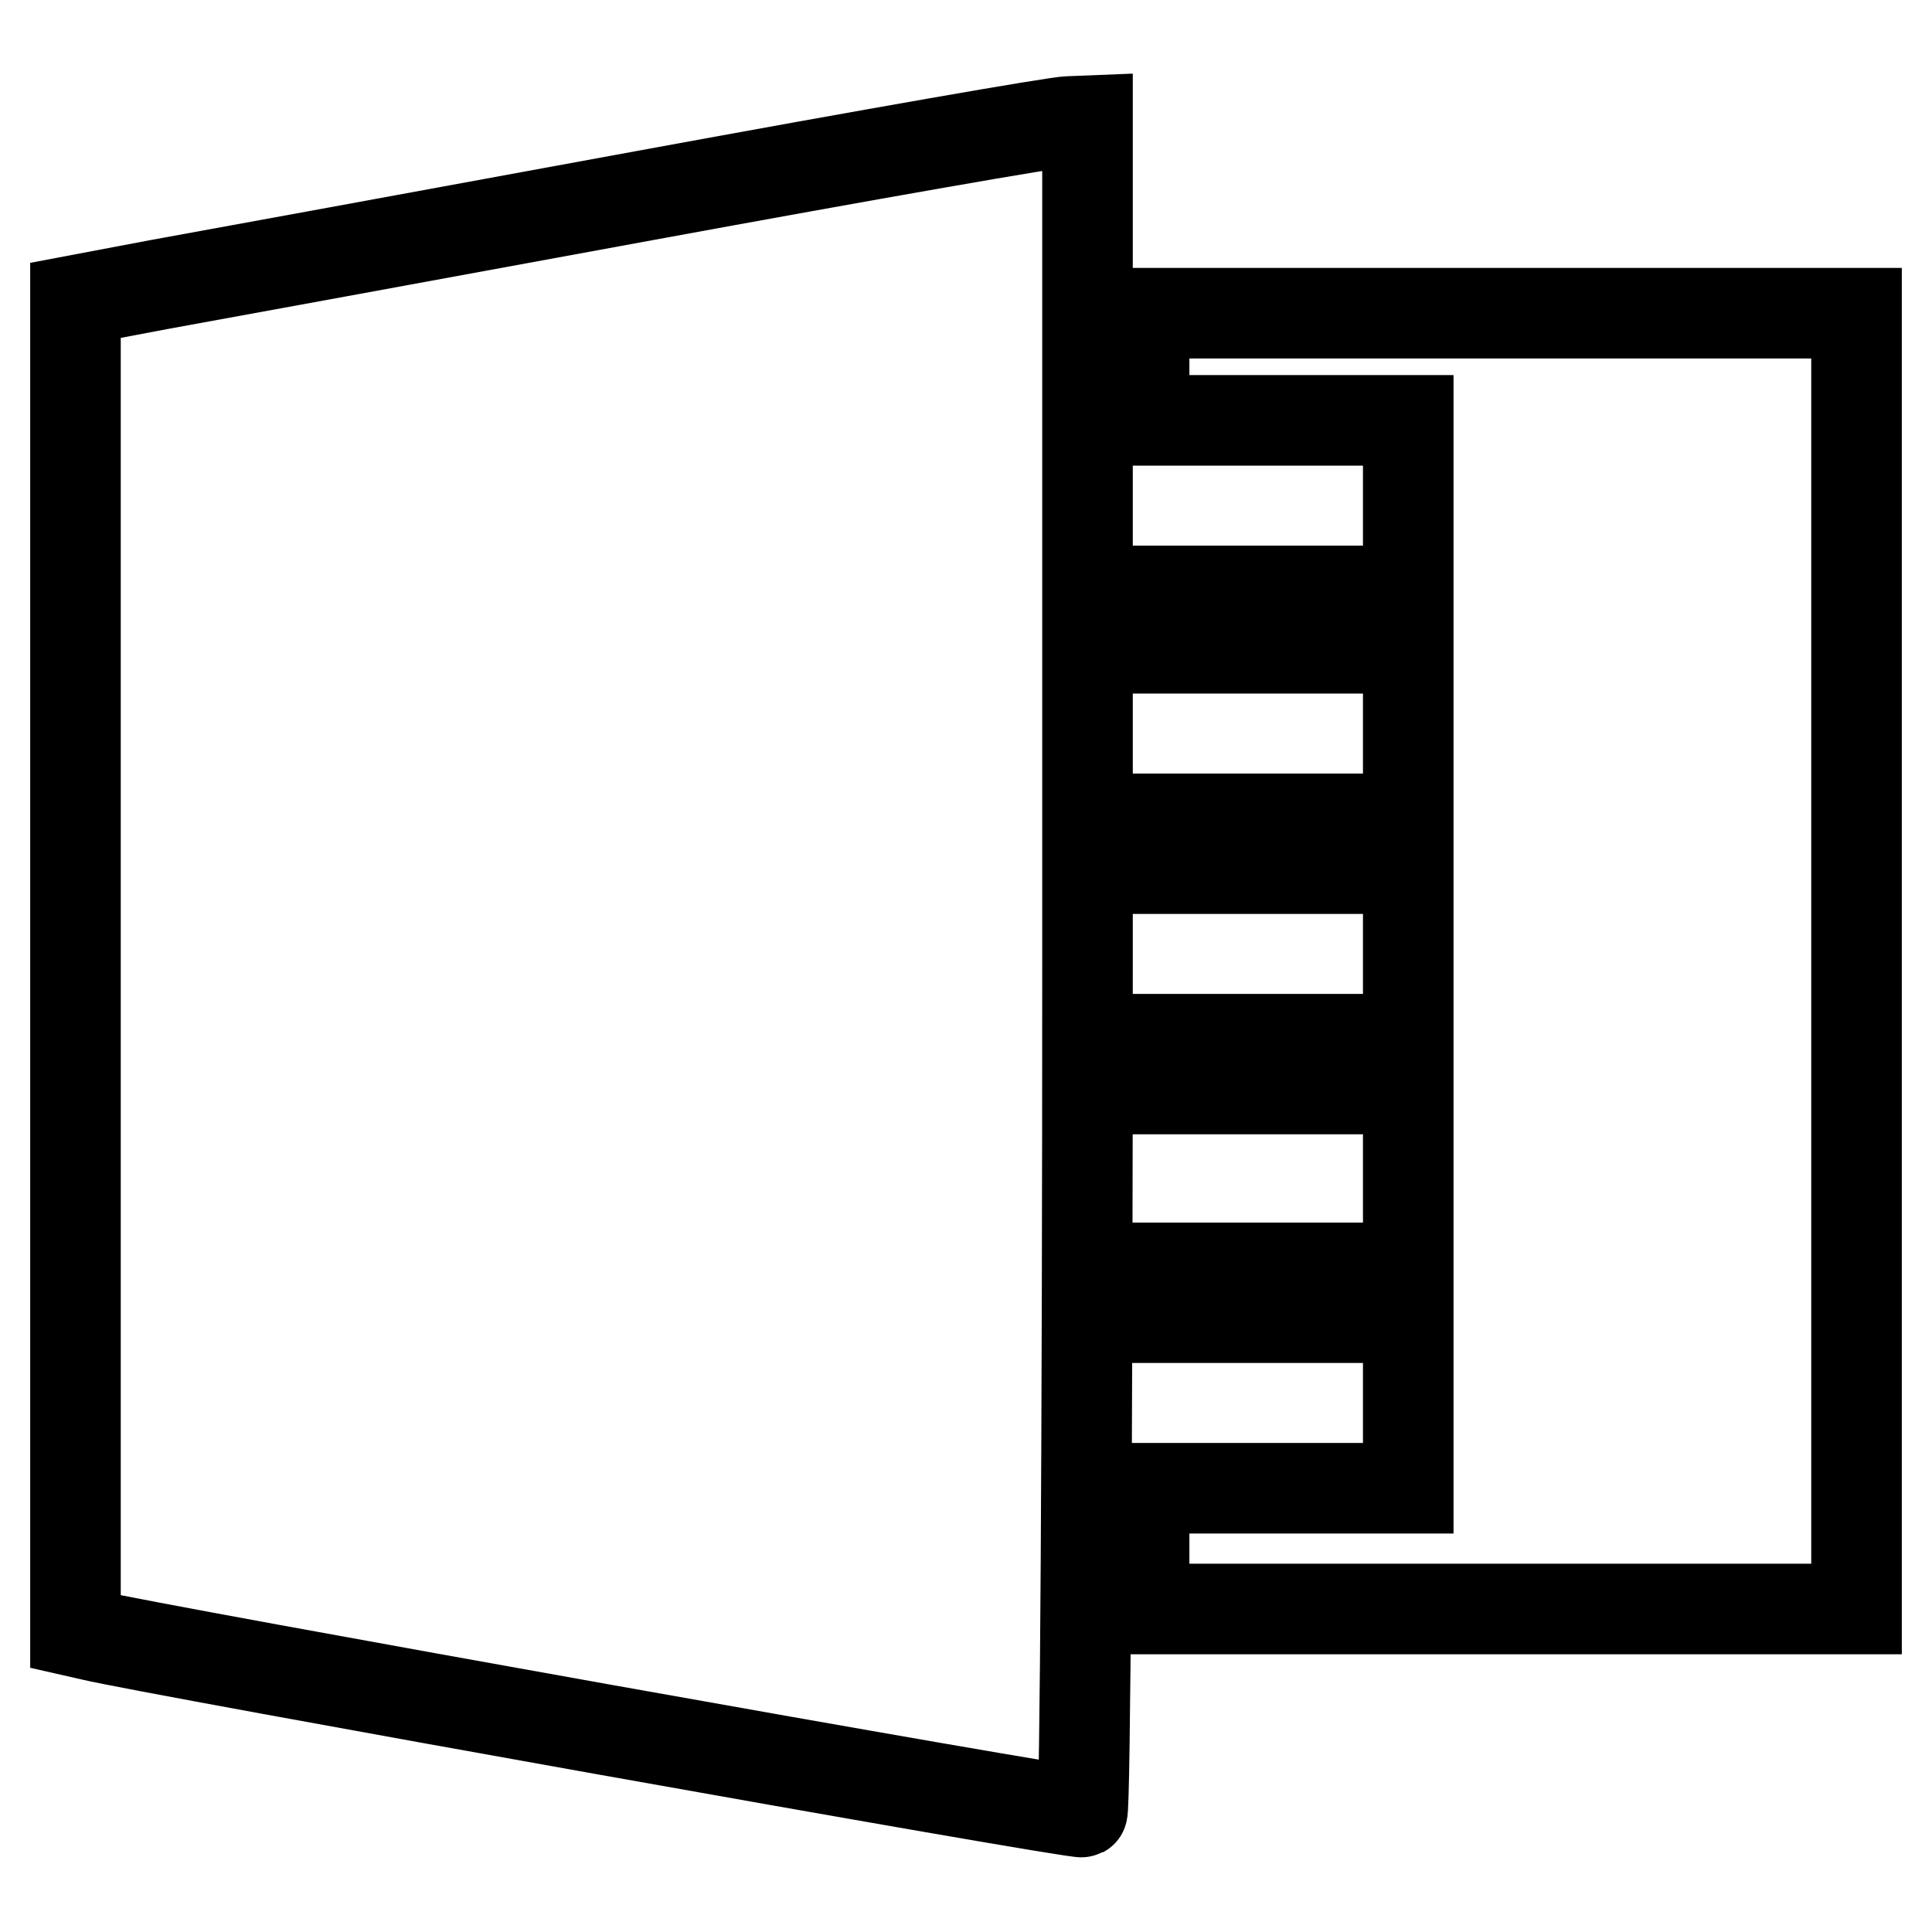
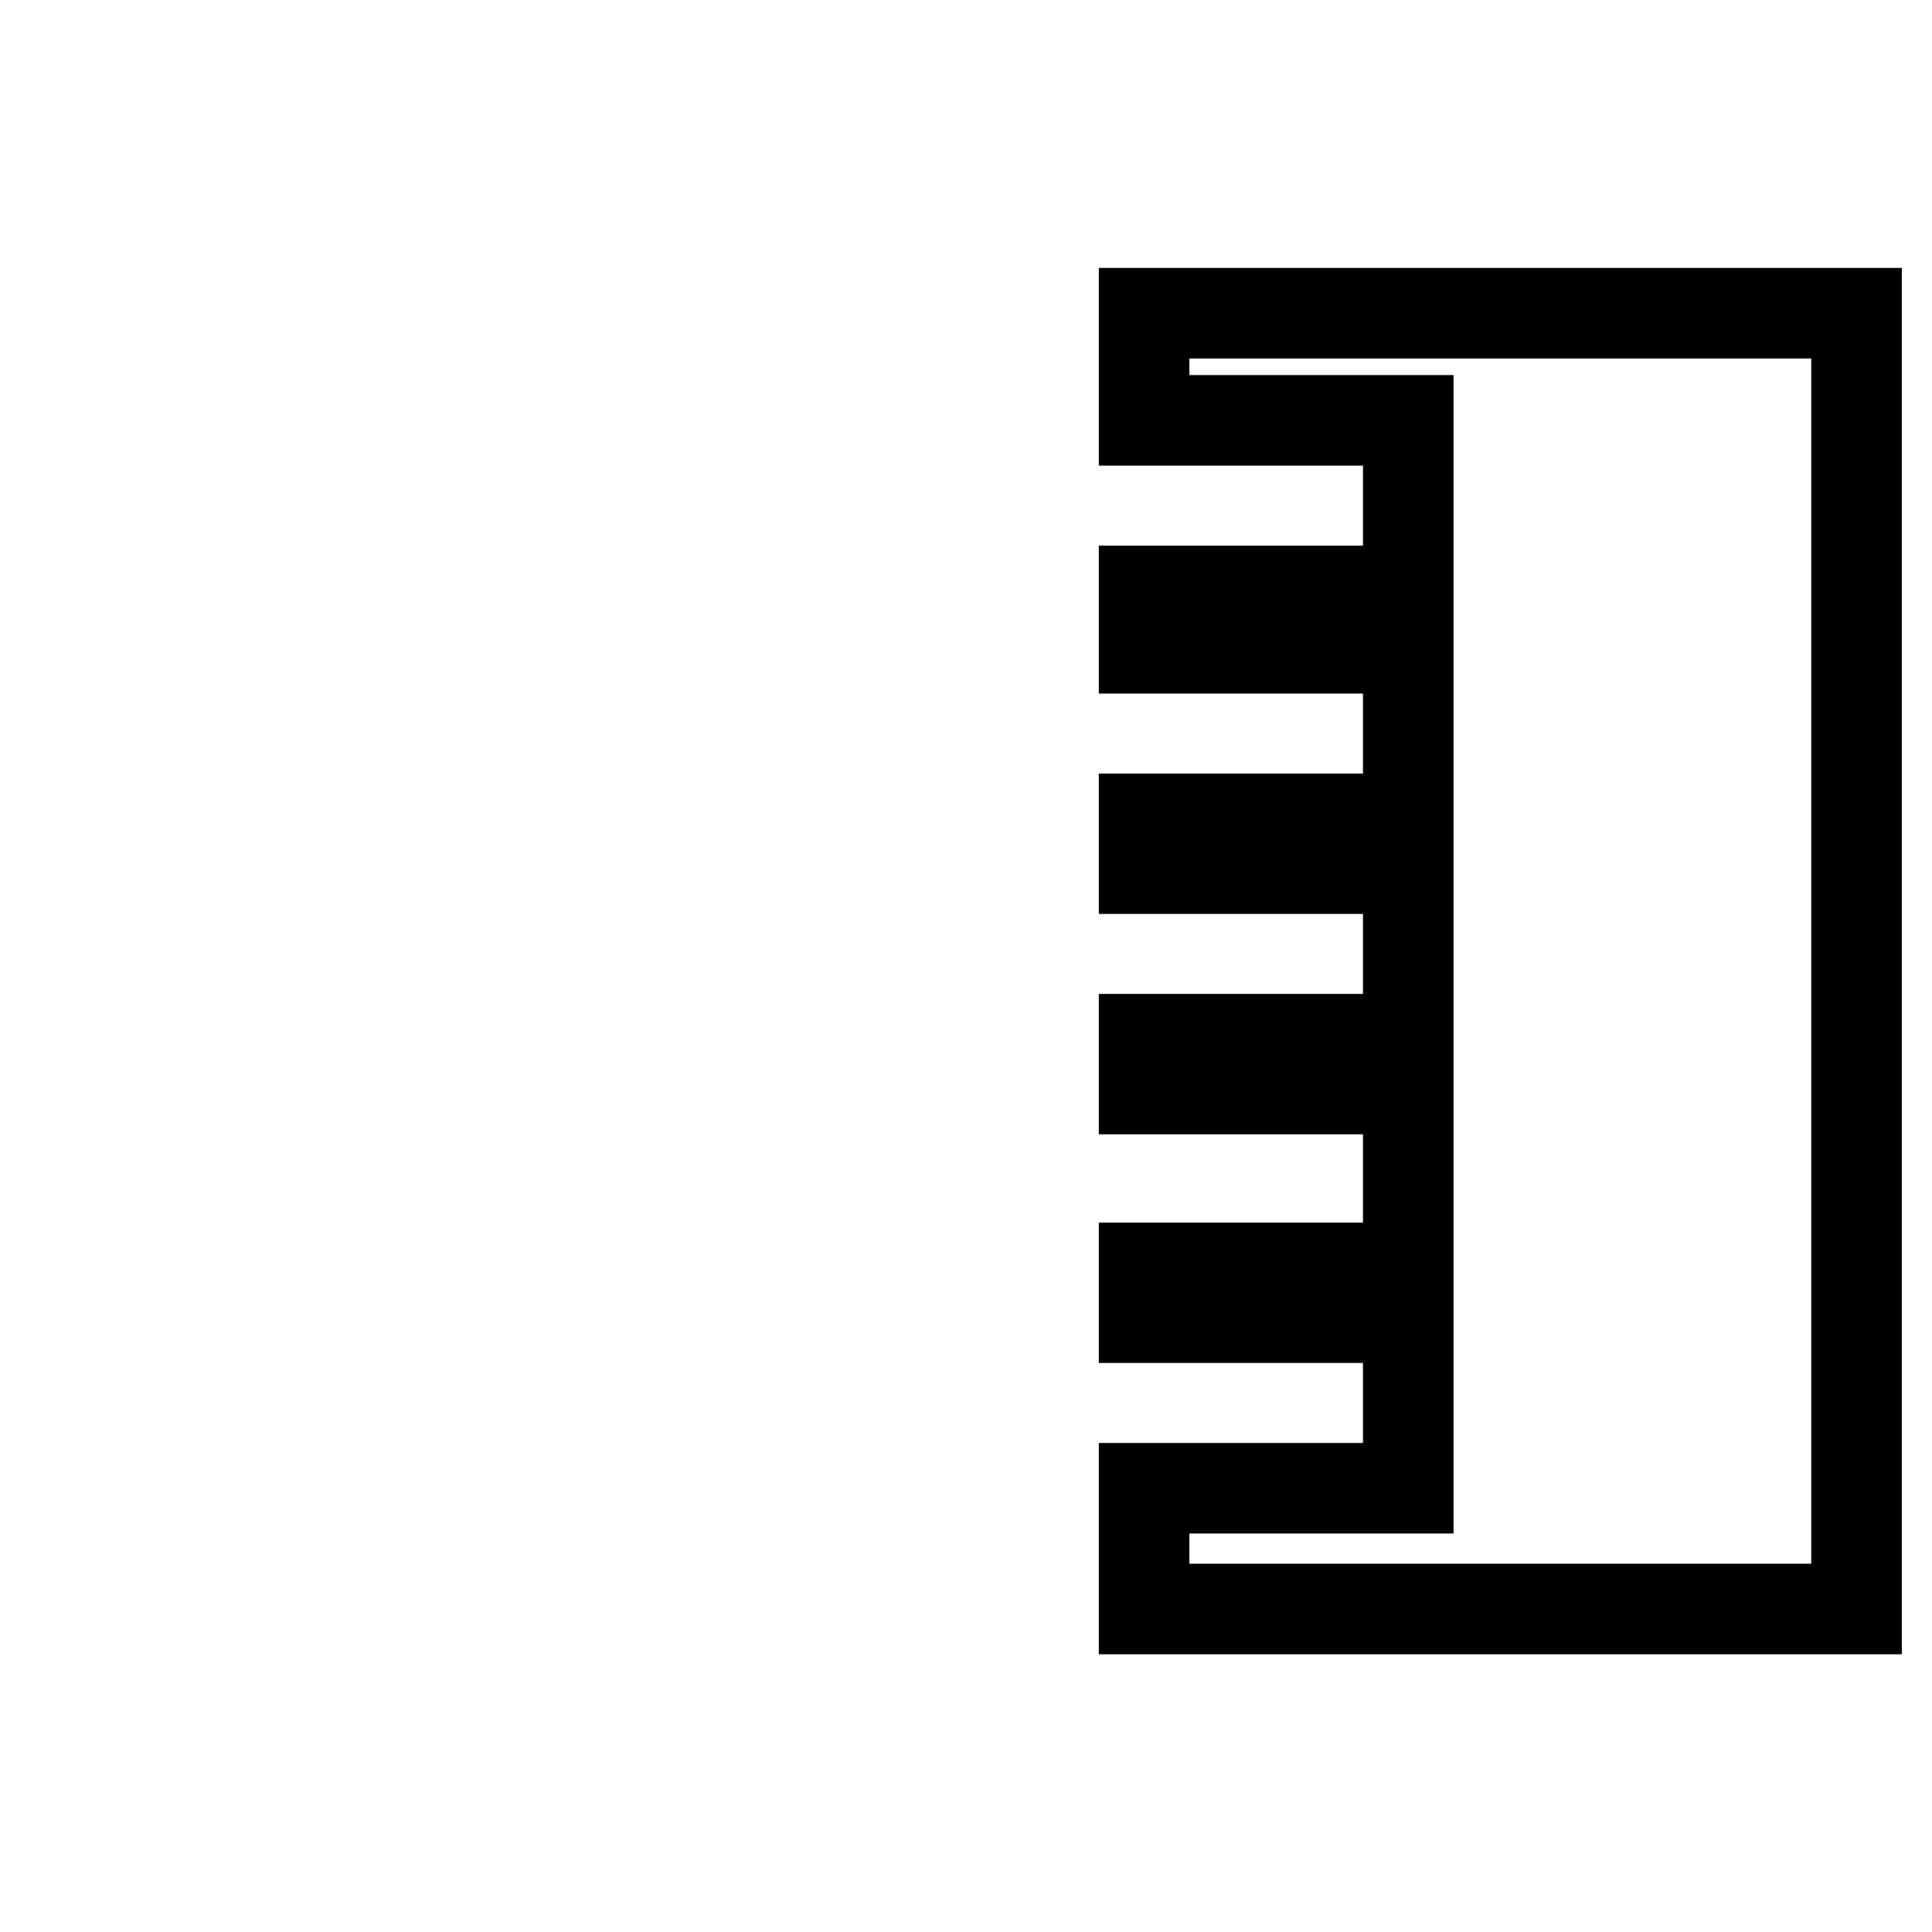
<svg xmlns="http://www.w3.org/2000/svg" version="1.1" x="0px" y="0px" viewBox="0 0 256 256" enable-background="new 0 0 256 256" xml:space="preserve">
  <g>
    <g>
-       <path stroke-width="12" fill-opacity="0" stroke="#000000" d="M85.5,25.9c-29.4,5.4-58.3,10.7-64.4,11.8L10,39.8V128v88.2l2.2,0.5c7.4,1.8,130.6,23.8,131.2,23.4  c0.4-0.2,0.7-50.7,0.7-112.2V16l-2.5,0.1C140,16.1,114.9,20.5,85.5,25.9z" />
      <path stroke-width="12" fill-opacity="0" stroke="#000000" d="M151.6,48.6v7.1h17.5h17.5V67v11.3h-17.5h-17.5v3.8v3.8h17.5h17.5v11.3v11.3h-17.5h-17.5v3.3v3.3h17.5  h17.5v11.3v11.3h-17.5h-17.5v3.3v3.3h17.5h17.5v11.8V168h-17.5h-17.5v3.3v3.3h17.5h17.5v11.3v11.3h-17.5h-17.5v8v8h47.2H246v-85.9  V41.5h-47.2h-47.2V48.6z" />
    </g>
  </g>
</svg>